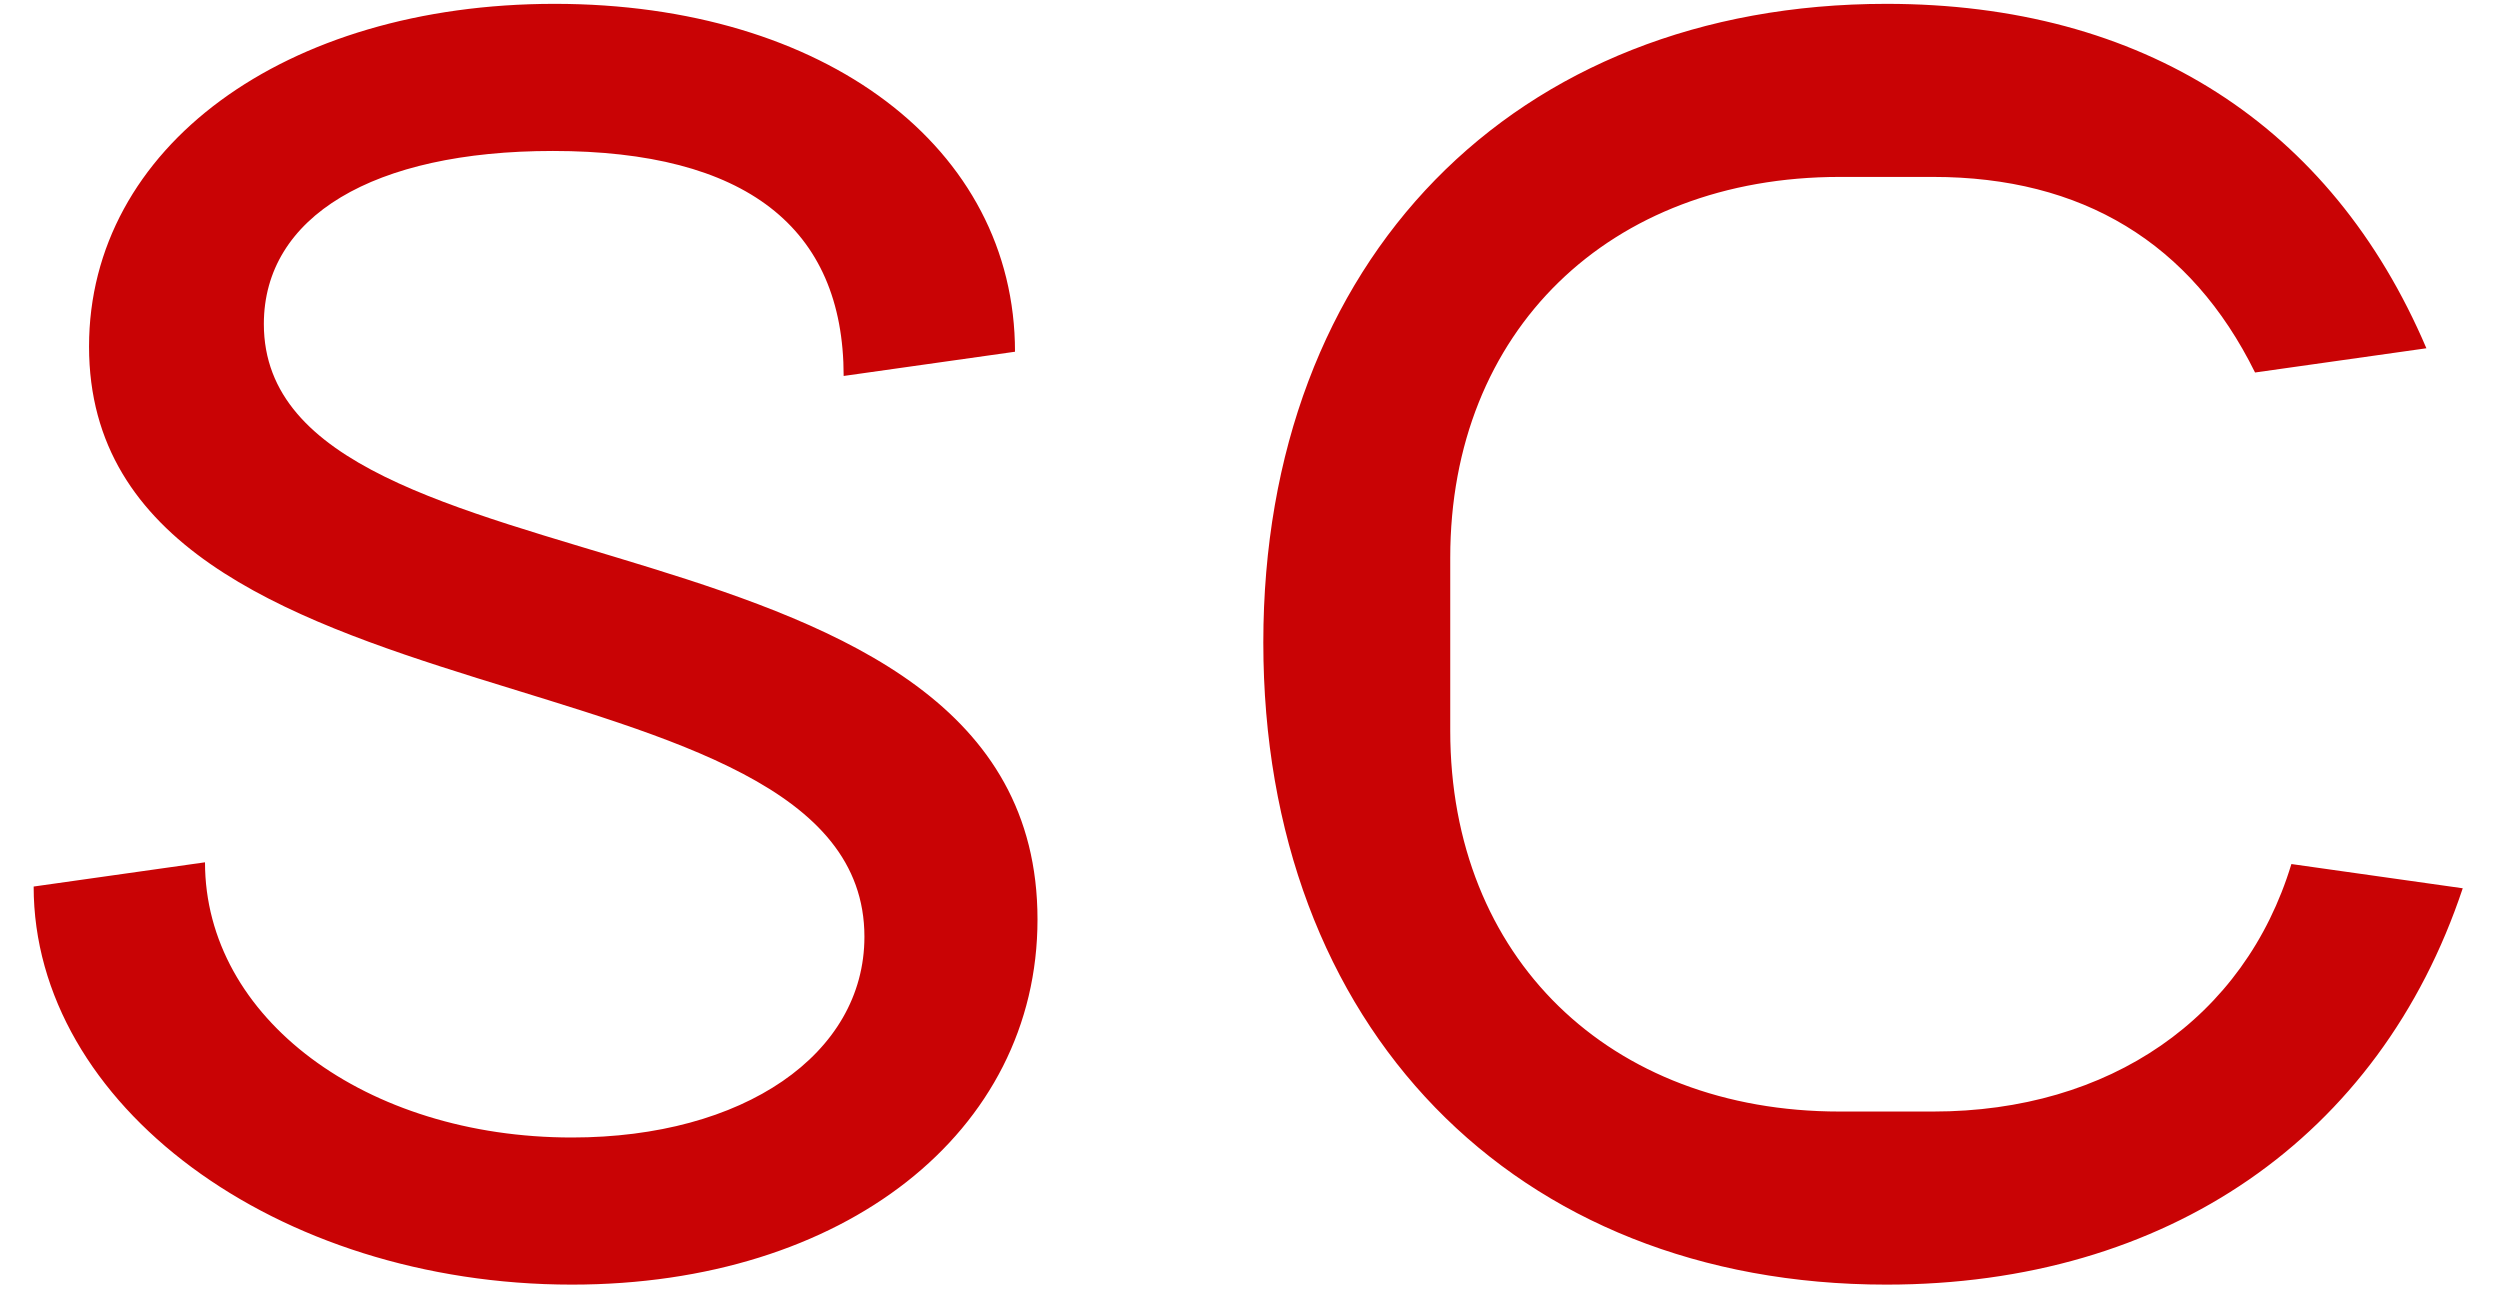
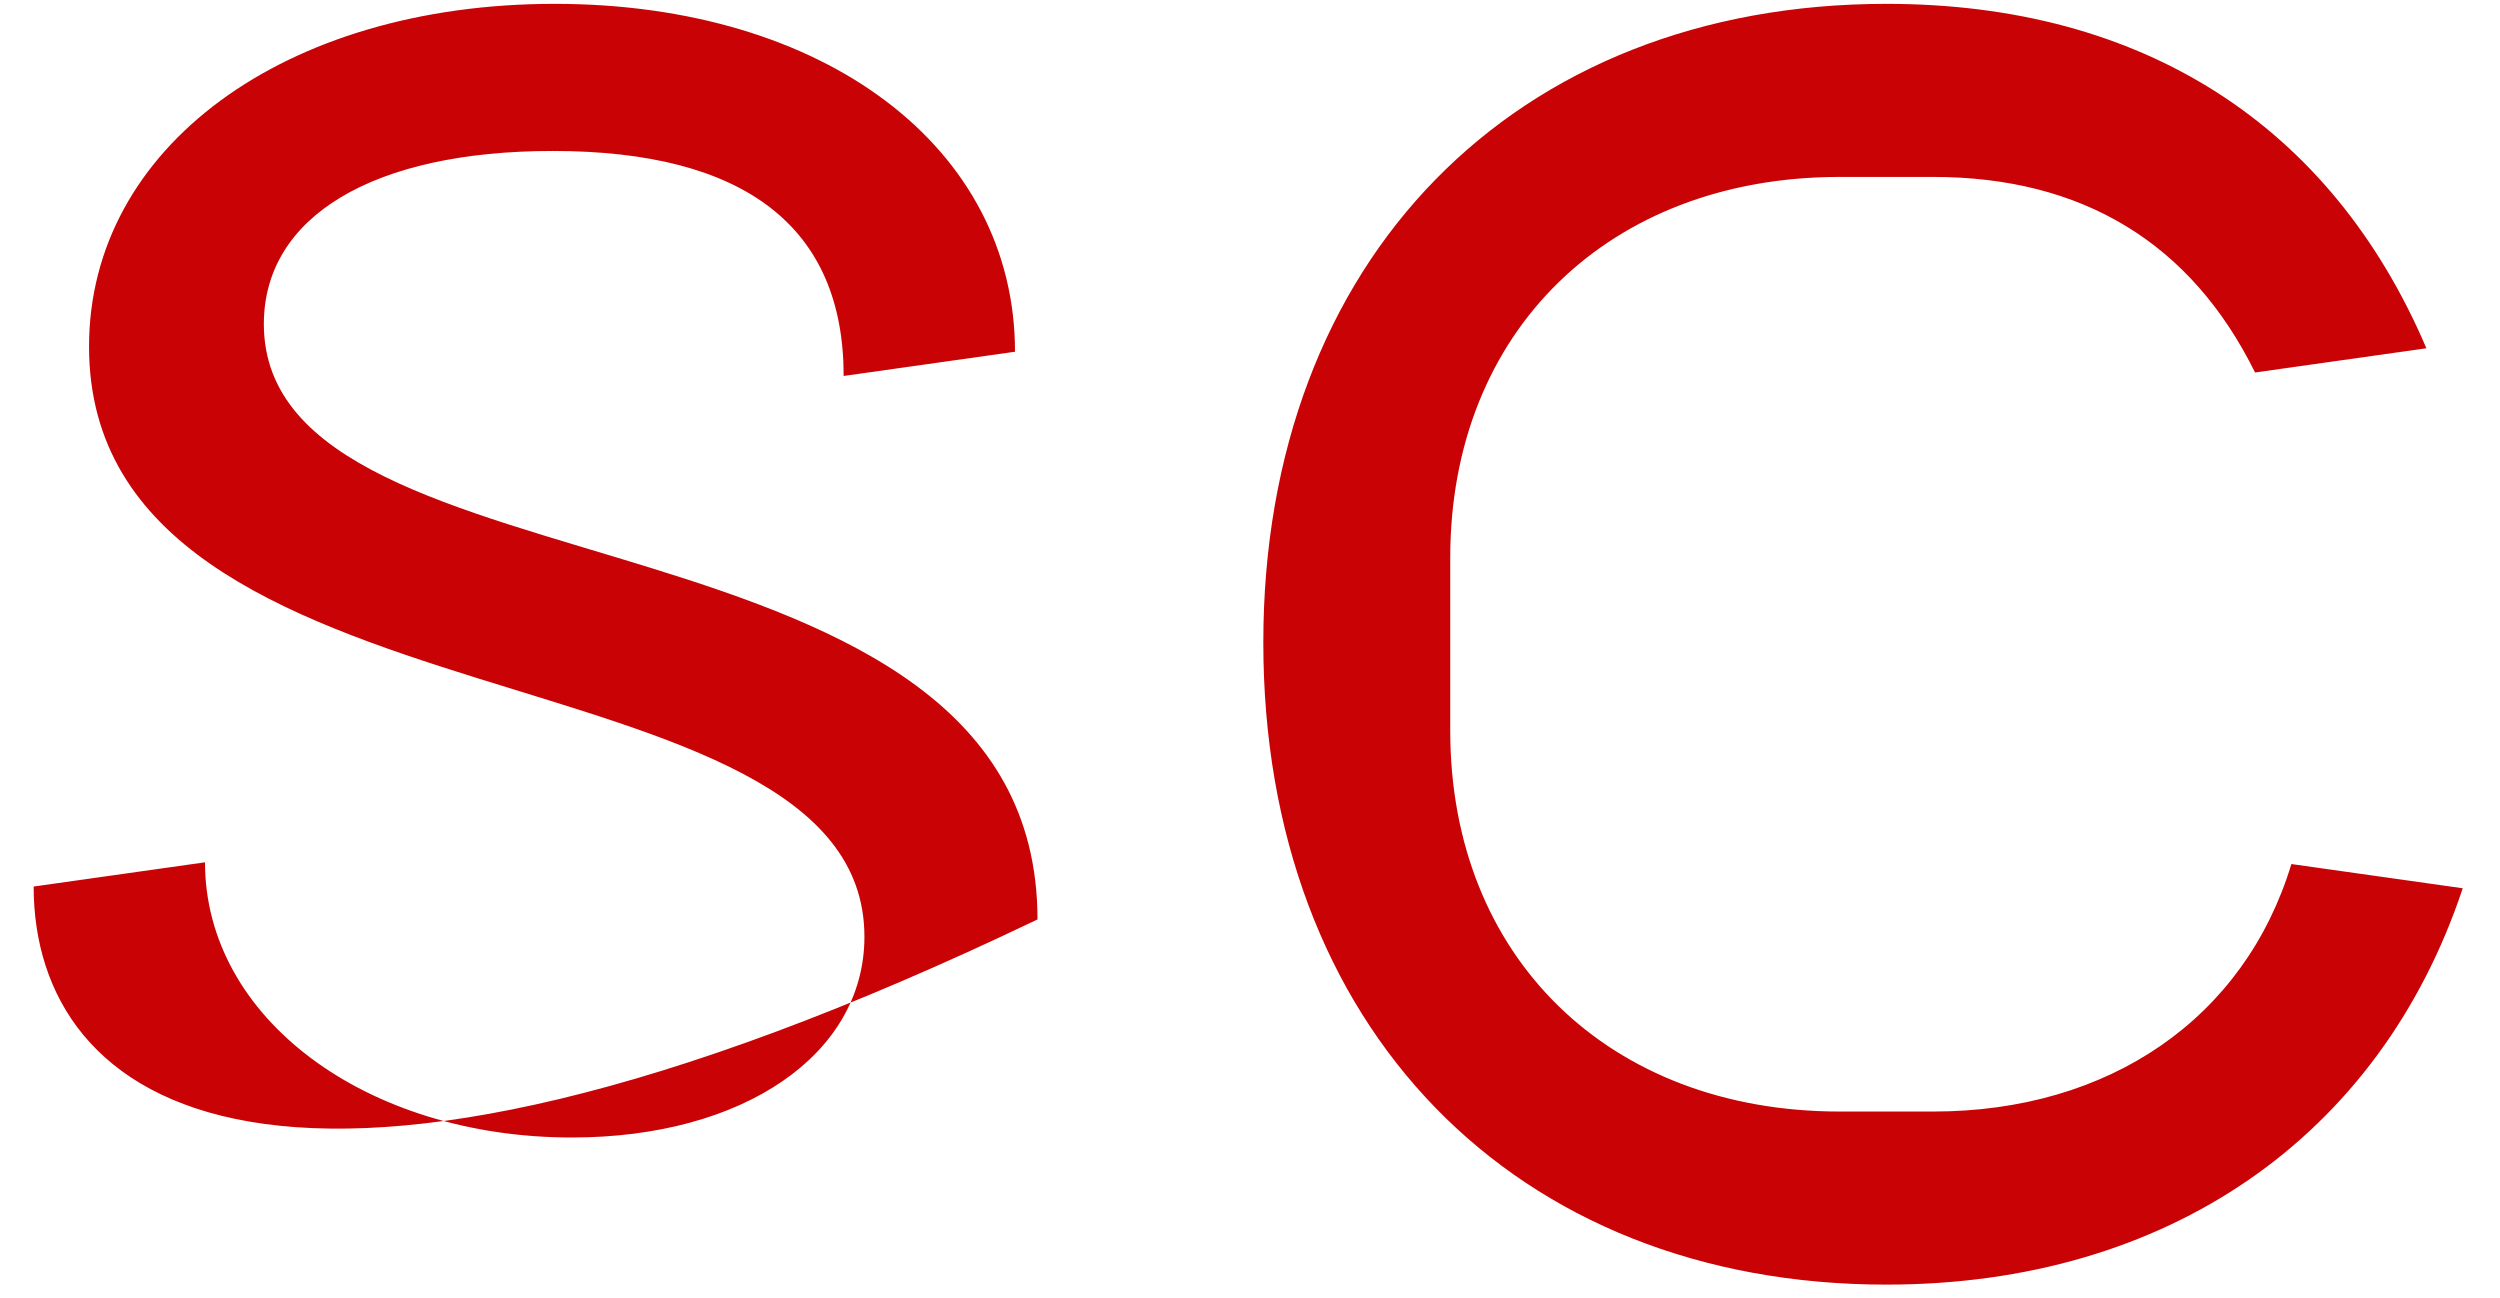
<svg xmlns="http://www.w3.org/2000/svg" width="52" height="27" viewBox="0 0 52 27" fill="none">
-   <path d="M0.7 18.44L4.264 17.936C4.264 21.176 7.612 23.66 11.896 23.66C15.46 23.66 17.98 21.932 17.98 19.484C17.98 13.256 1.852 15.452 1.852 7.208C1.852 3.068 5.92 0.08 11.536 0.08C17.152 0.08 21.112 3.068 21.112 7.316L17.548 7.82C17.548 4.724 15.496 3.14 11.5 3.14C7.756 3.14 5.488 4.508 5.488 6.74C5.488 12.644 21.58 10.232 21.58 19.124C21.58 23.552 17.548 26.72 11.896 26.72C5.74 26.72 0.7 22.976 0.7 18.44ZM26.277 13.364C26.277 5.408 31.497 0.08 39.237 0.08C44.565 0.08 48.489 2.6 50.469 7.244L46.905 7.748C45.573 5.048 43.305 3.68 40.209 3.68H38.265C33.477 3.68 30.165 6.884 30.165 11.6V15.2C30.165 19.916 33.477 23.12 38.265 23.12H40.209C43.881 23.12 46.689 21.176 47.661 17.972L51.225 18.476C49.497 23.66 45.069 26.72 39.237 26.72C31.497 26.72 26.277 21.356 26.277 13.364Z" fill="#C90305" />
+   <path d="M0.7 18.44L4.264 17.936C4.264 21.176 7.612 23.66 11.896 23.66C15.46 23.66 17.98 21.932 17.98 19.484C17.98 13.256 1.852 15.452 1.852 7.208C1.852 3.068 5.92 0.08 11.536 0.08C17.152 0.08 21.112 3.068 21.112 7.316L17.548 7.82C17.548 4.724 15.496 3.14 11.5 3.14C7.756 3.14 5.488 4.508 5.488 6.74C5.488 12.644 21.58 10.232 21.58 19.124C5.74 26.72 0.7 22.976 0.7 18.44ZM26.277 13.364C26.277 5.408 31.497 0.08 39.237 0.08C44.565 0.08 48.489 2.6 50.469 7.244L46.905 7.748C45.573 5.048 43.305 3.68 40.209 3.68H38.265C33.477 3.68 30.165 6.884 30.165 11.6V15.2C30.165 19.916 33.477 23.12 38.265 23.12H40.209C43.881 23.12 46.689 21.176 47.661 17.972L51.225 18.476C49.497 23.66 45.069 26.72 39.237 26.72C31.497 26.72 26.277 21.356 26.277 13.364Z" fill="#C90305" />
</svg>